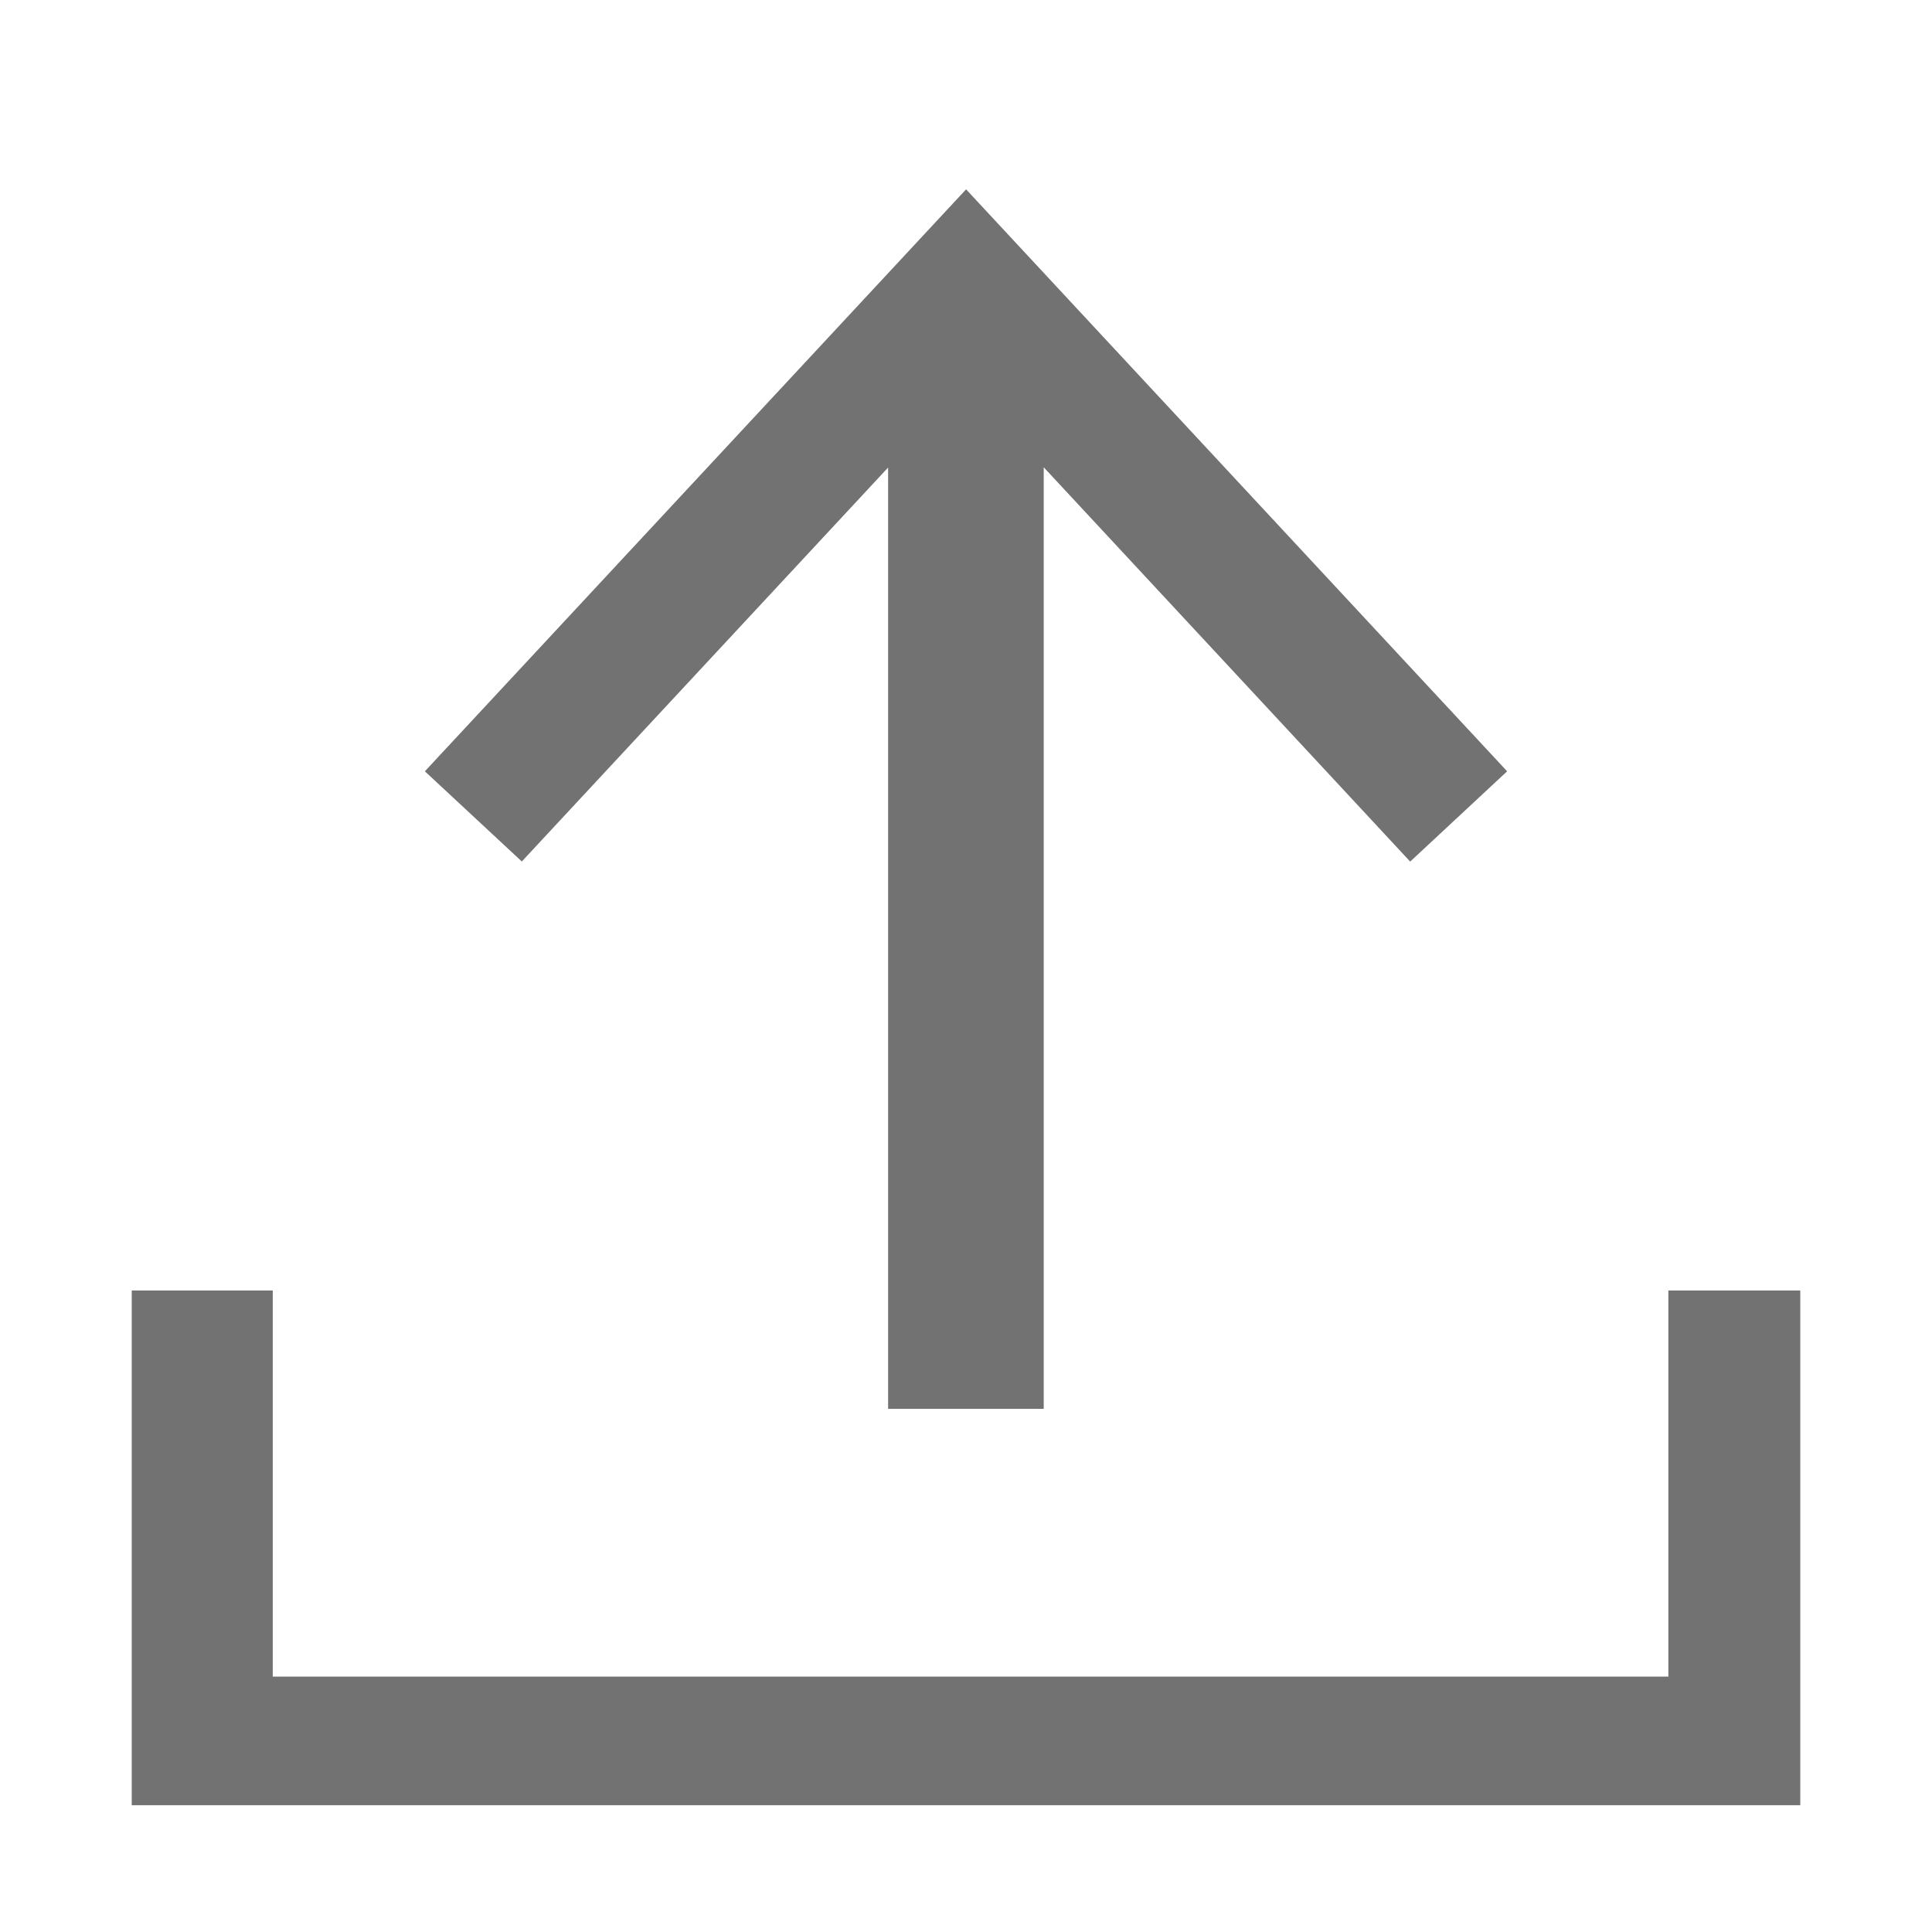
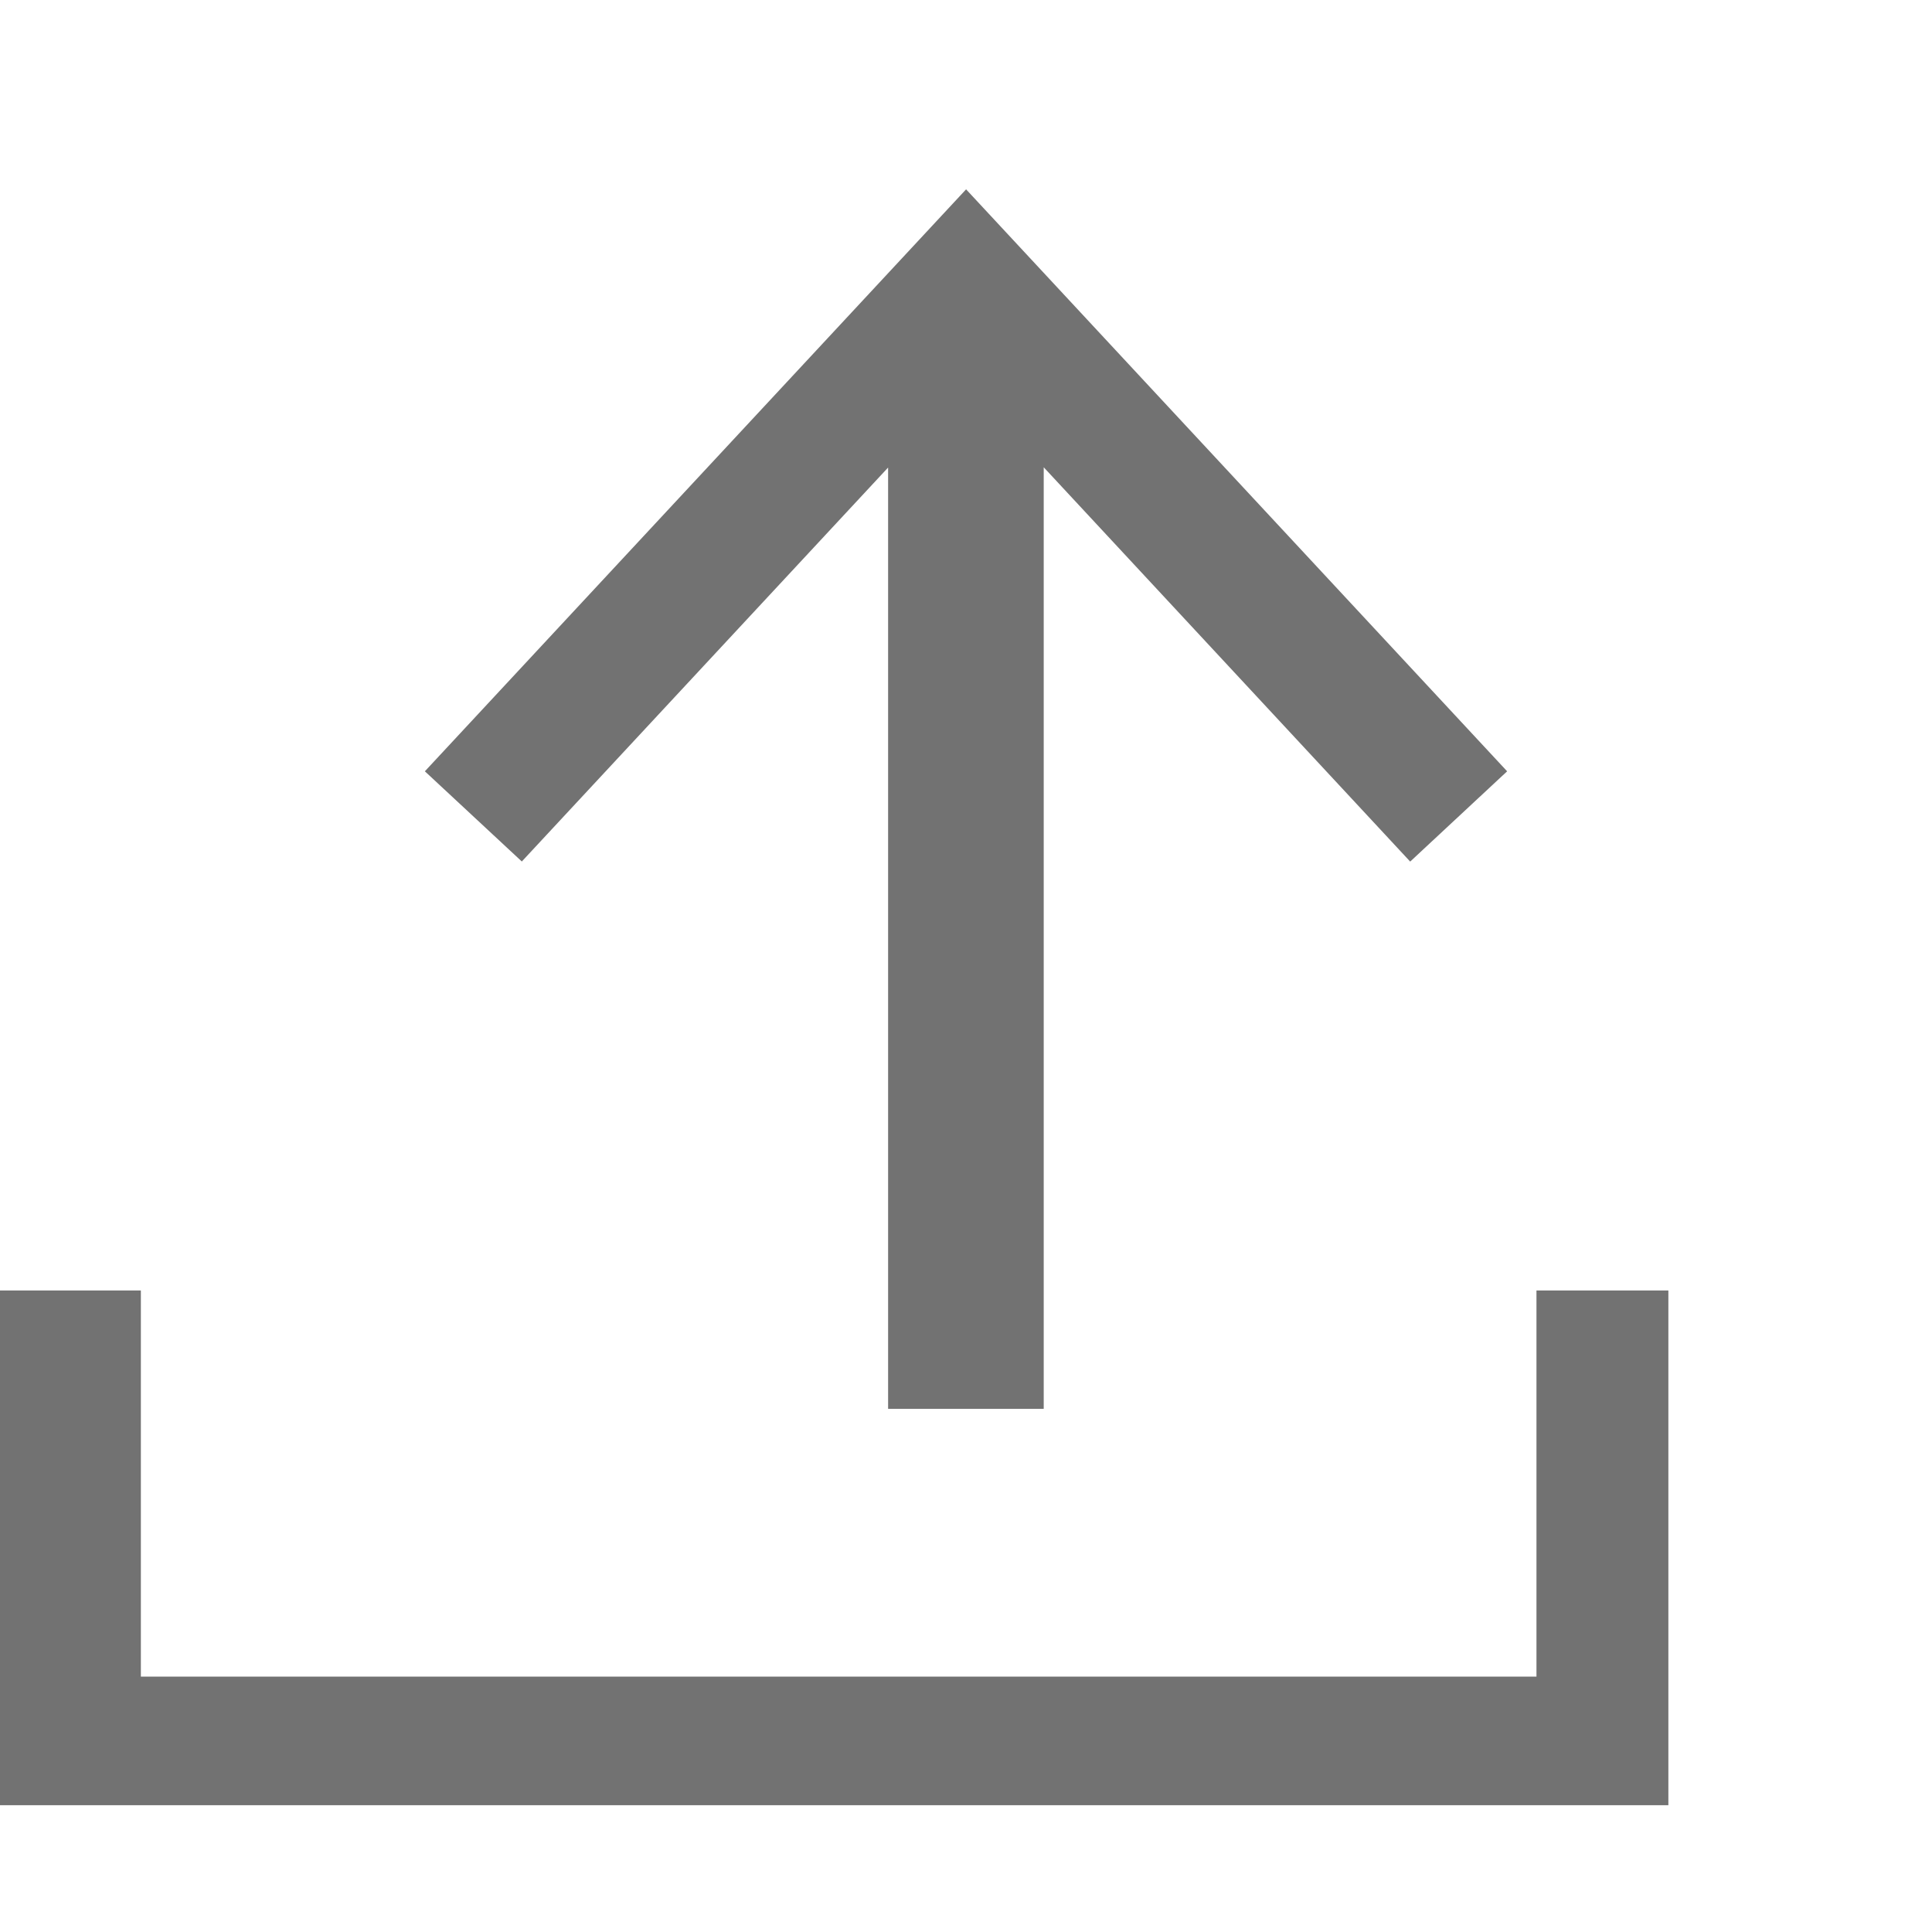
<svg xmlns="http://www.w3.org/2000/svg" version="1.1" x="0px" y="0px" width="22px" height="22px" viewBox="0 0 22 22" style="enable-background:new 0 0 22 22;" xml:space="preserve">
-   <path style="fill:#727272;" d="M18.998,14.695H20.5v5.861h-19v-5.861h1.606v4.397h15.892V14.695z M17.162,8.783l-6.161-6.627L4.838,8.783l1.104,1.027l4.171-4.486v10.719h1.772V5.321l4.173,4.49L17.162,8.783z" />
-   <path style="fill:#727272;" d="M78.006,14.695h1.502v5.861h-19v-5.861h1.605v4.397h15.893V14.695z M63.845,9.416l6.162,6.627l6.162-6.627l-1.104-1.027l-4.172,4.486V2.156h-1.771v10.723l-4.174-4.49L63.845,9.416z" />
+   <path style="fill:#727272;" d="M18.998,14.695v5.861h-19v-5.861h1.606v4.397h15.892V14.695z M17.162,8.783l-6.161-6.627L4.838,8.783l1.104,1.027l4.171-4.486v10.719h1.772V5.321l4.173,4.49L17.162,8.783z" />
</svg>